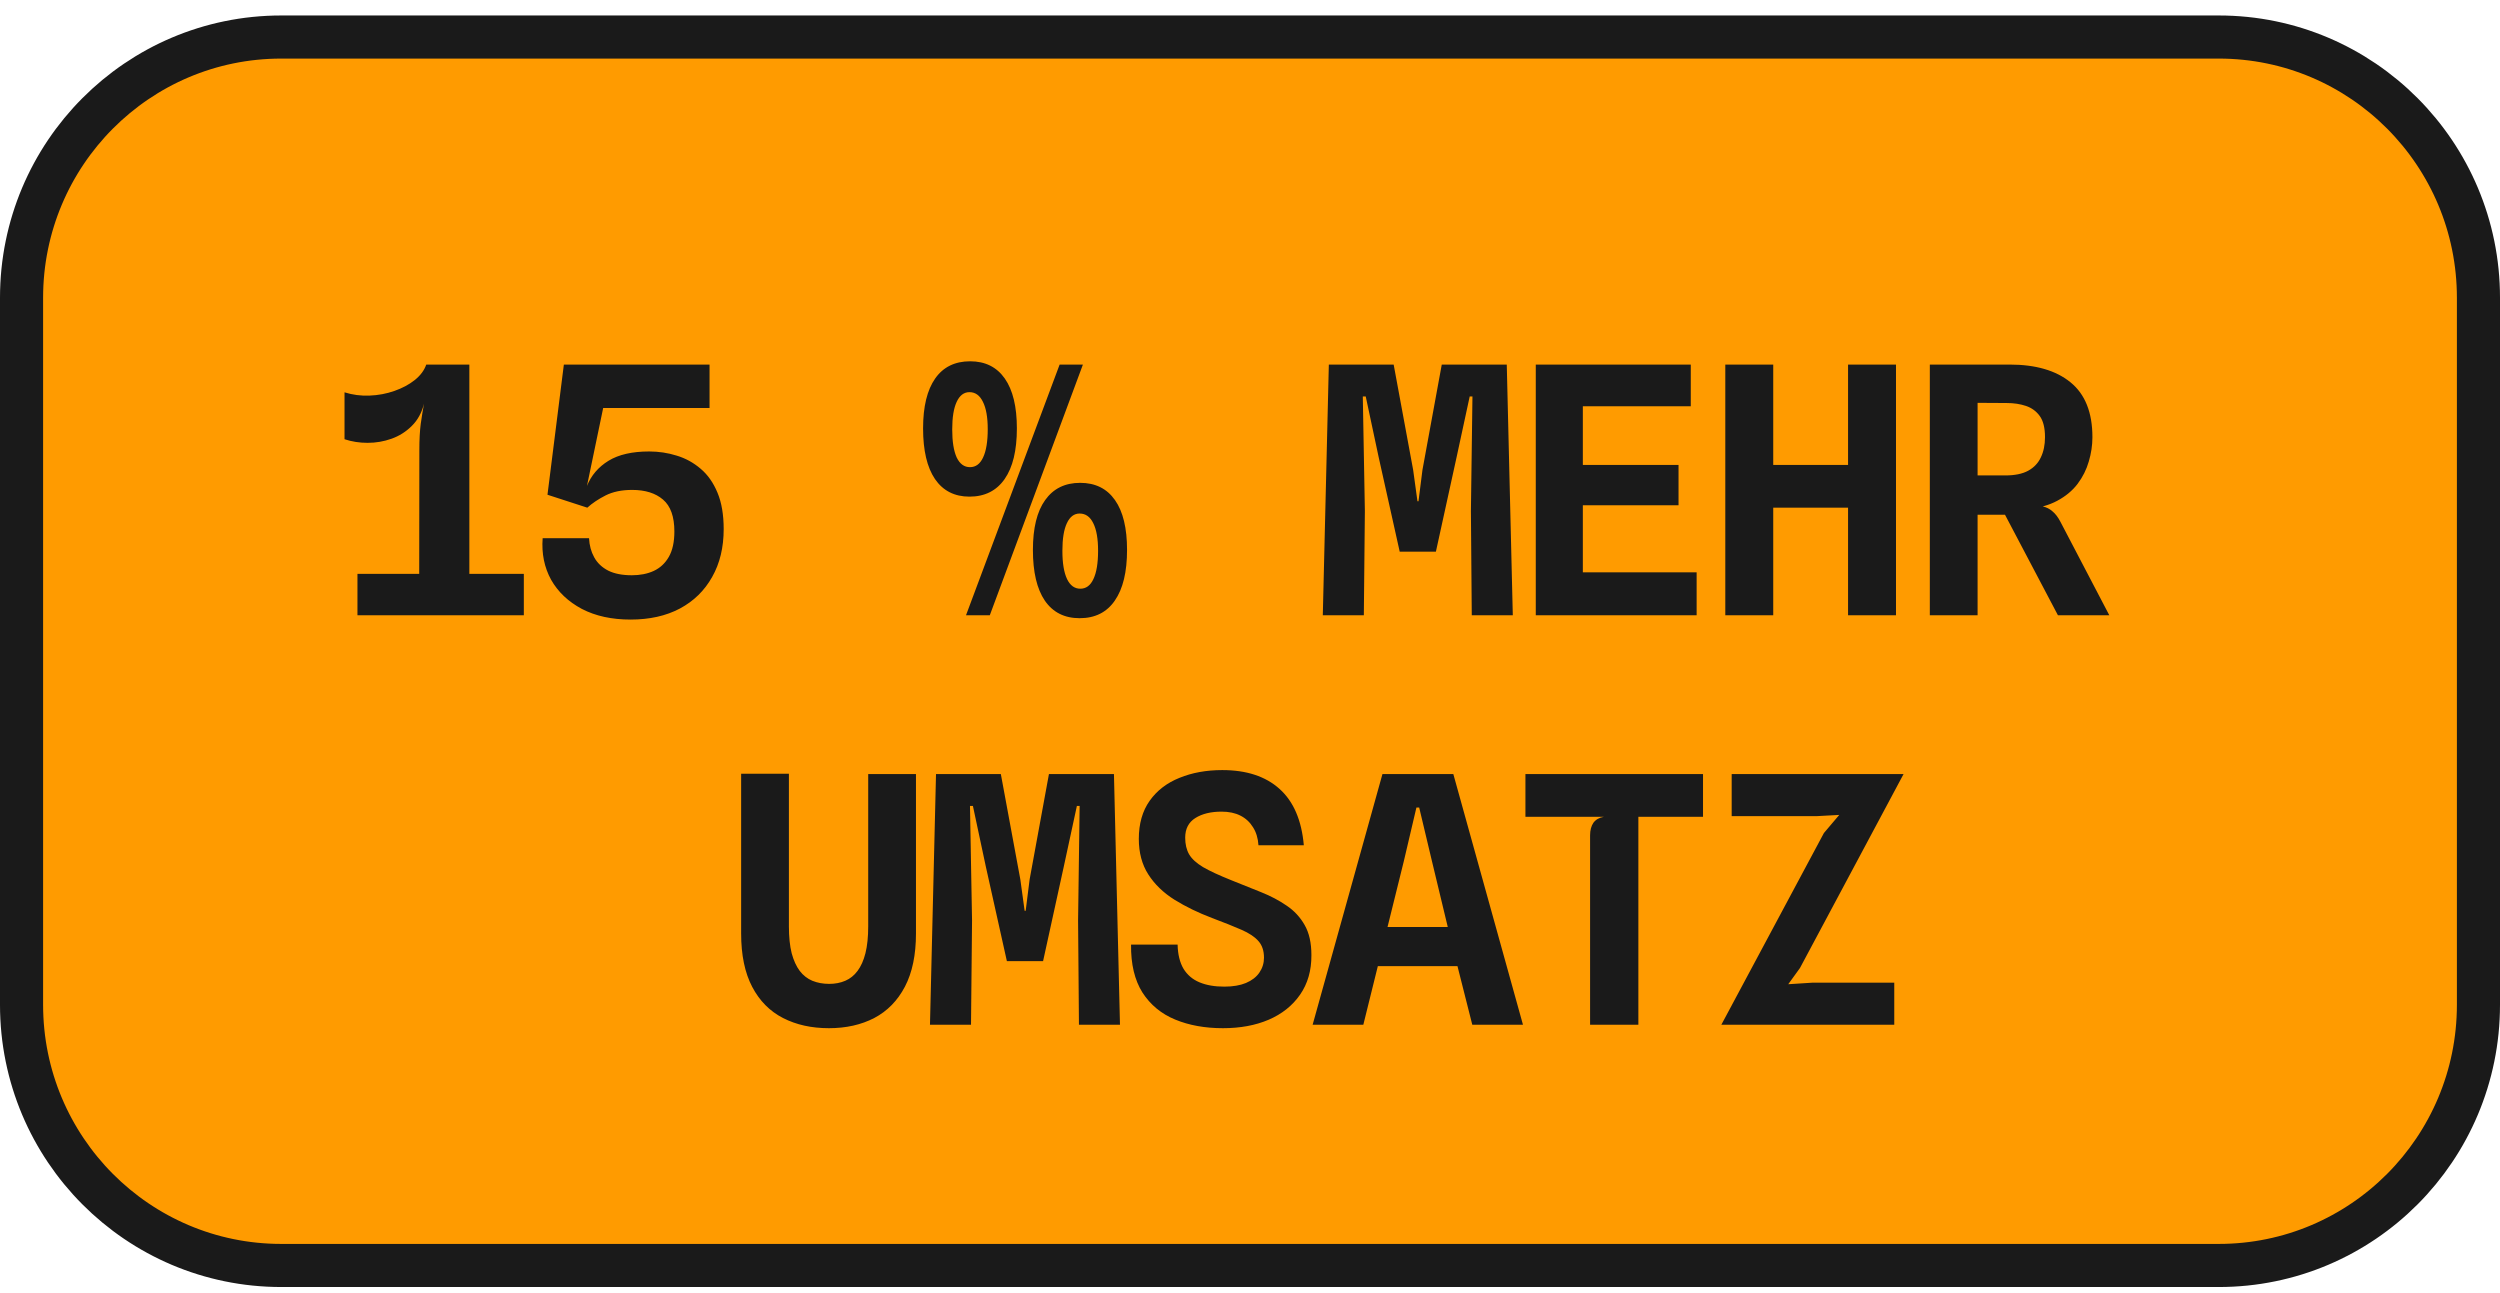
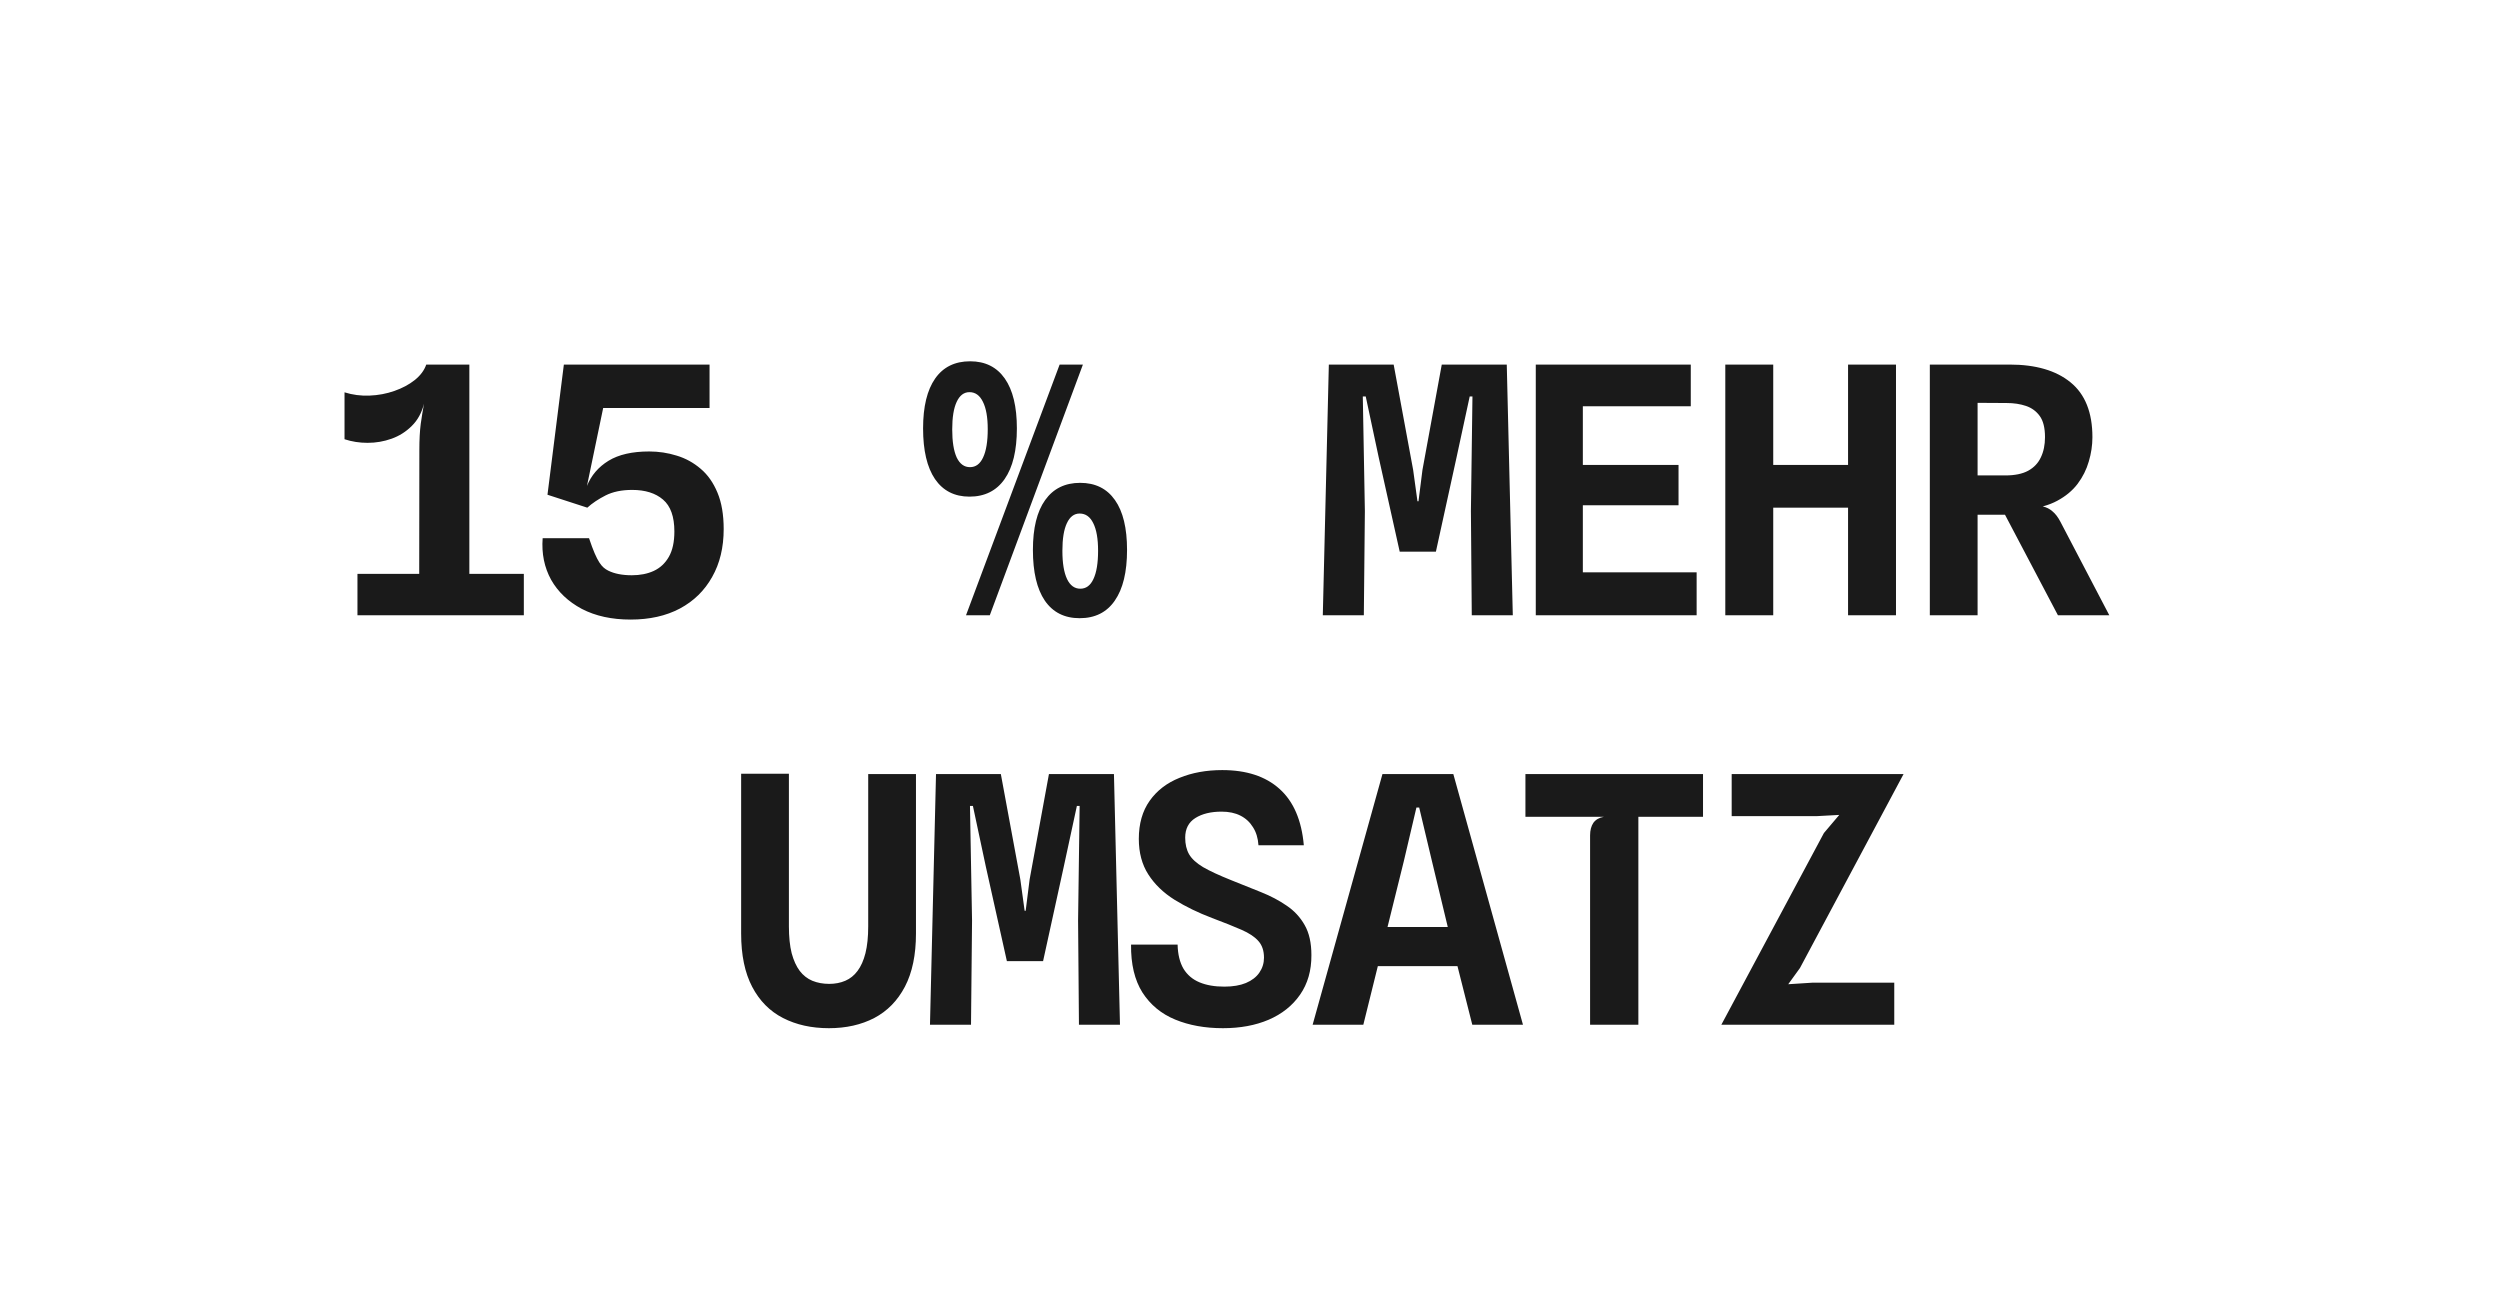
<svg xmlns="http://www.w3.org/2000/svg" width="116" height="60" viewBox="0 0 116 60" fill="none">
-   <path d="M102.948 1.718H13.052C6.396 1.718 1 7.135 1 13.816V46.621C1 53.302 6.396 58.718 13.052 58.718H102.948C109.604 58.718 115 53.302 115 46.621V13.816C115 7.135 109.604 1.718 102.948 1.718Z" fill="#FF9B00" stroke="#1A1A1A" stroke-width="2" stroke-miterlimit="10" />
-   <path d="M19.45 27.956L19.458 20.868C19.458 20.404 19.479 20.004 19.522 19.668C19.57 19.332 19.62 19.02 19.674 18.732L19.778 16.916H21.778V27.956H19.45ZM16.586 28.548V26.628H24.306V28.548H16.586ZM15.986 20.38V18.204C16.359 18.322 16.746 18.372 17.146 18.356C17.551 18.34 17.935 18.268 18.298 18.14C18.666 18.012 18.98 17.844 19.242 17.636C19.508 17.423 19.687 17.183 19.778 16.916L19.674 18.732C19.567 19.154 19.378 19.498 19.106 19.764C18.839 20.031 18.527 20.228 18.17 20.356C17.812 20.484 17.442 20.548 17.058 20.548C16.679 20.548 16.322 20.492 15.986 20.38ZM29.259 28.748C28.385 28.748 27.63 28.583 26.995 28.252C26.366 27.916 25.891 27.466 25.571 26.9C25.257 26.33 25.126 25.687 25.179 24.972H27.331C27.347 25.303 27.427 25.599 27.571 25.86C27.715 26.122 27.931 26.327 28.219 26.476C28.507 26.62 28.873 26.692 29.315 26.692C29.699 26.692 30.038 26.626 30.331 26.492C30.63 26.354 30.865 26.135 31.035 25.836C31.206 25.538 31.291 25.146 31.291 24.66C31.291 23.972 31.115 23.479 30.763 23.18C30.417 22.882 29.939 22.732 29.331 22.732C28.846 22.732 28.435 22.818 28.099 22.988C27.763 23.159 27.481 23.348 27.251 23.556L25.403 22.956L26.163 16.916H32.923V18.932H27.987L27.235 22.548C27.433 22.058 27.766 21.668 28.235 21.38C28.705 21.092 29.334 20.948 30.123 20.948C30.561 20.948 30.985 21.012 31.395 21.14C31.806 21.263 32.177 21.466 32.507 21.748C32.838 22.026 33.099 22.396 33.291 22.86C33.483 23.319 33.579 23.882 33.579 24.548C33.579 25.402 33.401 26.143 33.043 26.772C32.691 27.402 32.193 27.89 31.547 28.236C30.902 28.578 30.139 28.748 29.259 28.748ZM44.823 28.548L49.167 16.916H50.247L45.927 28.548H44.823ZM45.007 21.676C45.274 21.676 45.476 21.527 45.615 21.228C45.759 20.924 45.831 20.487 45.831 19.916C45.831 19.362 45.756 18.938 45.607 18.644C45.463 18.346 45.255 18.196 44.983 18.196C44.727 18.196 44.53 18.346 44.391 18.644C44.252 18.938 44.183 19.364 44.183 19.924C44.183 20.49 44.252 20.924 44.391 21.228C44.535 21.527 44.74 21.676 45.007 21.676ZM44.983 23.044C44.29 23.044 43.756 22.772 43.383 22.228C43.015 21.684 42.831 20.9 42.831 19.876C42.831 18.868 43.018 18.098 43.391 17.564C43.764 17.031 44.306 16.764 45.015 16.764C45.714 16.764 46.25 17.031 46.623 17.564C46.996 18.098 47.183 18.868 47.183 19.876C47.183 20.9 46.994 21.684 46.615 22.228C46.236 22.772 45.692 23.044 44.983 23.044ZM50.127 27.316C50.394 27.316 50.596 27.167 50.735 26.868C50.879 26.564 50.951 26.127 50.951 25.556C50.951 24.996 50.876 24.57 50.727 24.276C50.583 23.978 50.372 23.828 50.095 23.828C49.839 23.828 49.642 23.978 49.503 24.276C49.364 24.57 49.295 24.996 49.295 25.556C49.295 26.127 49.367 26.564 49.511 26.868C49.655 27.167 49.86 27.316 50.127 27.316ZM50.095 28.684C49.391 28.684 48.852 28.412 48.479 27.868C48.111 27.324 47.927 26.54 47.927 25.516C47.927 24.503 48.116 23.732 48.495 23.204C48.874 22.671 49.415 22.404 50.119 22.404C50.823 22.404 51.362 22.671 51.735 23.204C52.108 23.732 52.295 24.503 52.295 25.516C52.295 26.54 52.106 27.324 51.727 27.868C51.354 28.412 50.81 28.684 50.095 28.684ZM61.378 28.548L61.658 16.916H64.666L65.57 21.804L65.77 23.26H65.818L66.002 21.804L66.898 16.916H69.914L70.194 28.548H68.29L68.25 23.716L68.322 18.396H68.194L67.586 21.212L66.626 25.596H64.946L63.97 21.212L63.37 18.396H63.234L63.33 23.716L63.282 28.548H61.378ZM71.26 28.548V16.916H78.452V18.852H72.652L73.444 18.196V22.1L72.652 21.572H77.884V23.444H72.86L73.444 22.9V27.292L72.652 26.556H78.724V28.548H71.26ZM85.75 28.548V16.916H87.974V28.548H85.75ZM80.054 28.548V16.916H82.278V28.548H80.054ZM81.622 23.556V21.572H86.11L86.102 23.556H81.622ZM95.488 28.548L93.032 23.884H91.592L91.064 23.764L91.296 22.316V22.06H93.048C93.485 22.06 93.837 21.988 94.104 21.844C94.376 21.695 94.573 21.487 94.696 21.22C94.824 20.954 94.888 20.642 94.888 20.284C94.888 19.858 94.808 19.532 94.648 19.308C94.488 19.084 94.274 18.927 94.008 18.836C93.741 18.746 93.44 18.7 93.104 18.7L91.736 18.692L91.384 17.964L91.056 16.916C91.274 16.916 91.498 16.916 91.728 16.916C91.957 16.916 92.197 16.916 92.448 16.916C92.698 16.916 92.965 16.916 93.248 16.916C94.458 16.916 95.4 17.191 96.072 17.74C96.749 18.29 97.088 19.138 97.088 20.284C97.088 20.663 97.032 21.039 96.92 21.412C96.813 21.786 96.64 22.132 96.4 22.452C96.16 22.767 95.845 23.028 95.456 23.236C95.072 23.444 94.608 23.572 94.064 23.62L94.192 23.444C94.426 23.444 94.626 23.463 94.792 23.5C94.957 23.538 95.104 23.612 95.232 23.724C95.365 23.831 95.488 23.991 95.6 24.204L97.872 28.548H95.488ZM89.544 28.548V16.916H91.76V28.548H89.544ZM38.461 47.708C37.656 47.708 36.947 47.551 36.333 47.236C35.72 46.922 35.242 46.439 34.901 45.788C34.56 45.138 34.389 44.314 34.389 43.316V35.9H36.605V42.98C36.605 43.471 36.648 43.887 36.733 44.228C36.824 44.564 36.949 44.839 37.109 45.052C37.269 45.26 37.464 45.412 37.693 45.508C37.928 45.604 38.189 45.652 38.477 45.652C38.749 45.652 38.997 45.604 39.221 45.508C39.445 45.412 39.635 45.26 39.789 45.052C39.949 44.839 40.072 44.564 40.157 44.228C40.242 43.887 40.285 43.471 40.285 42.98V35.916H42.501V43.316C42.501 44.303 42.331 45.124 41.989 45.78C41.648 46.431 41.173 46.916 40.565 47.236C39.957 47.551 39.256 47.708 38.461 47.708ZM43.151 47.548L43.431 35.916H46.439L47.343 40.804L47.543 42.26H47.591L47.775 40.804L48.671 35.916H51.687L51.967 47.548H50.063L50.023 42.716L50.095 37.396H49.967L49.359 40.212L48.399 44.596H46.719L45.743 40.212L45.143 37.396H45.007L45.103 42.716L45.055 47.548H43.151ZM56.745 47.708C55.913 47.708 55.174 47.575 54.529 47.308C53.883 47.042 53.377 46.623 53.009 46.052C52.646 45.476 52.47 44.735 52.481 43.828H54.641C54.651 44.282 54.742 44.655 54.913 44.948C55.089 45.236 55.337 45.447 55.657 45.58C55.977 45.714 56.361 45.78 56.809 45.78C57.203 45.78 57.537 45.724 57.809 45.612C58.086 45.495 58.294 45.335 58.433 45.132C58.577 44.924 58.649 44.692 58.649 44.436C58.649 44.116 58.563 43.86 58.393 43.668C58.222 43.471 57.958 43.295 57.601 43.14C57.249 42.986 56.795 42.804 56.241 42.596C55.595 42.351 55.014 42.068 54.497 41.748C53.979 41.423 53.574 41.031 53.281 40.572C52.987 40.114 52.841 39.564 52.841 38.924C52.841 38.22 53.009 37.631 53.345 37.156C53.681 36.682 54.142 36.327 54.729 36.092C55.315 35.852 55.977 35.732 56.713 35.732C57.838 35.732 58.723 36.023 59.369 36.604C60.019 37.186 60.395 38.058 60.497 39.22H58.393C58.371 38.89 58.286 38.61 58.137 38.38C57.993 38.146 57.798 37.967 57.553 37.844C57.313 37.722 57.022 37.66 56.681 37.66C56.185 37.66 55.779 37.759 55.465 37.956C55.15 38.154 54.993 38.458 54.993 38.868C54.993 39.172 55.054 39.431 55.177 39.644C55.299 39.852 55.515 40.05 55.825 40.236C56.139 40.418 56.577 40.62 57.137 40.844C57.611 41.031 58.07 41.215 58.513 41.396C58.955 41.572 59.35 41.78 59.697 42.02C60.049 42.255 60.329 42.556 60.537 42.924C60.745 43.287 60.849 43.751 60.849 44.316C60.854 45.031 60.678 45.644 60.321 46.156C59.969 46.663 59.483 47.05 58.865 47.316C58.251 47.578 57.545 47.708 56.745 47.708ZM60.906 47.548L64.146 35.916H67.434L70.666 47.548H68.314L67.394 43.908L68.65 44.828H63.314L63.61 43.012H68.138L67.386 43.884L66.442 39.956L65.85 37.468H65.722L65.138 39.956L63.258 47.548H60.906ZM73.78 47.548V38.764C73.78 38.524 73.831 38.33 73.932 38.18C74.039 38.031 74.201 37.938 74.42 37.9H70.78V35.916H79.02V37.9H76.02V47.548H73.78ZM79.87 47.548L84.63 38.652L85.342 37.812L84.31 37.868H80.35V35.916H88.326L83.518 44.916L82.974 45.668L84.102 45.596H87.894V47.548H79.87Z" fill="#1A1A1A" />
+   <path d="M19.45 27.956L19.458 20.868C19.458 20.404 19.479 20.004 19.522 19.668C19.57 19.332 19.62 19.02 19.674 18.732L19.778 16.916H21.778V27.956H19.45ZM16.586 28.548V26.628H24.306V28.548H16.586ZM15.986 20.38V18.204C16.359 18.322 16.746 18.372 17.146 18.356C17.551 18.34 17.935 18.268 18.298 18.14C18.666 18.012 18.98 17.844 19.242 17.636C19.508 17.423 19.687 17.183 19.778 16.916L19.674 18.732C19.567 19.154 19.378 19.498 19.106 19.764C18.839 20.031 18.527 20.228 18.17 20.356C17.812 20.484 17.442 20.548 17.058 20.548C16.679 20.548 16.322 20.492 15.986 20.38ZM29.259 28.748C28.385 28.748 27.63 28.583 26.995 28.252C26.366 27.916 25.891 27.466 25.571 26.9C25.257 26.33 25.126 25.687 25.179 24.972H27.331C27.715 26.122 27.931 26.327 28.219 26.476C28.507 26.62 28.873 26.692 29.315 26.692C29.699 26.692 30.038 26.626 30.331 26.492C30.63 26.354 30.865 26.135 31.035 25.836C31.206 25.538 31.291 25.146 31.291 24.66C31.291 23.972 31.115 23.479 30.763 23.18C30.417 22.882 29.939 22.732 29.331 22.732C28.846 22.732 28.435 22.818 28.099 22.988C27.763 23.159 27.481 23.348 27.251 23.556L25.403 22.956L26.163 16.916H32.923V18.932H27.987L27.235 22.548C27.433 22.058 27.766 21.668 28.235 21.38C28.705 21.092 29.334 20.948 30.123 20.948C30.561 20.948 30.985 21.012 31.395 21.14C31.806 21.263 32.177 21.466 32.507 21.748C32.838 22.026 33.099 22.396 33.291 22.86C33.483 23.319 33.579 23.882 33.579 24.548C33.579 25.402 33.401 26.143 33.043 26.772C32.691 27.402 32.193 27.89 31.547 28.236C30.902 28.578 30.139 28.748 29.259 28.748ZM44.823 28.548L49.167 16.916H50.247L45.927 28.548H44.823ZM45.007 21.676C45.274 21.676 45.476 21.527 45.615 21.228C45.759 20.924 45.831 20.487 45.831 19.916C45.831 19.362 45.756 18.938 45.607 18.644C45.463 18.346 45.255 18.196 44.983 18.196C44.727 18.196 44.53 18.346 44.391 18.644C44.252 18.938 44.183 19.364 44.183 19.924C44.183 20.49 44.252 20.924 44.391 21.228C44.535 21.527 44.74 21.676 45.007 21.676ZM44.983 23.044C44.29 23.044 43.756 22.772 43.383 22.228C43.015 21.684 42.831 20.9 42.831 19.876C42.831 18.868 43.018 18.098 43.391 17.564C43.764 17.031 44.306 16.764 45.015 16.764C45.714 16.764 46.25 17.031 46.623 17.564C46.996 18.098 47.183 18.868 47.183 19.876C47.183 20.9 46.994 21.684 46.615 22.228C46.236 22.772 45.692 23.044 44.983 23.044ZM50.127 27.316C50.394 27.316 50.596 27.167 50.735 26.868C50.879 26.564 50.951 26.127 50.951 25.556C50.951 24.996 50.876 24.57 50.727 24.276C50.583 23.978 50.372 23.828 50.095 23.828C49.839 23.828 49.642 23.978 49.503 24.276C49.364 24.57 49.295 24.996 49.295 25.556C49.295 26.127 49.367 26.564 49.511 26.868C49.655 27.167 49.86 27.316 50.127 27.316ZM50.095 28.684C49.391 28.684 48.852 28.412 48.479 27.868C48.111 27.324 47.927 26.54 47.927 25.516C47.927 24.503 48.116 23.732 48.495 23.204C48.874 22.671 49.415 22.404 50.119 22.404C50.823 22.404 51.362 22.671 51.735 23.204C52.108 23.732 52.295 24.503 52.295 25.516C52.295 26.54 52.106 27.324 51.727 27.868C51.354 28.412 50.81 28.684 50.095 28.684ZM61.378 28.548L61.658 16.916H64.666L65.57 21.804L65.77 23.26H65.818L66.002 21.804L66.898 16.916H69.914L70.194 28.548H68.29L68.25 23.716L68.322 18.396H68.194L67.586 21.212L66.626 25.596H64.946L63.97 21.212L63.37 18.396H63.234L63.33 23.716L63.282 28.548H61.378ZM71.26 28.548V16.916H78.452V18.852H72.652L73.444 18.196V22.1L72.652 21.572H77.884V23.444H72.86L73.444 22.9V27.292L72.652 26.556H78.724V28.548H71.26ZM85.75 28.548V16.916H87.974V28.548H85.75ZM80.054 28.548V16.916H82.278V28.548H80.054ZM81.622 23.556V21.572H86.11L86.102 23.556H81.622ZM95.488 28.548L93.032 23.884H91.592L91.064 23.764L91.296 22.316V22.06H93.048C93.485 22.06 93.837 21.988 94.104 21.844C94.376 21.695 94.573 21.487 94.696 21.22C94.824 20.954 94.888 20.642 94.888 20.284C94.888 19.858 94.808 19.532 94.648 19.308C94.488 19.084 94.274 18.927 94.008 18.836C93.741 18.746 93.44 18.7 93.104 18.7L91.736 18.692L91.384 17.964L91.056 16.916C91.274 16.916 91.498 16.916 91.728 16.916C91.957 16.916 92.197 16.916 92.448 16.916C92.698 16.916 92.965 16.916 93.248 16.916C94.458 16.916 95.4 17.191 96.072 17.74C96.749 18.29 97.088 19.138 97.088 20.284C97.088 20.663 97.032 21.039 96.92 21.412C96.813 21.786 96.64 22.132 96.4 22.452C96.16 22.767 95.845 23.028 95.456 23.236C95.072 23.444 94.608 23.572 94.064 23.62L94.192 23.444C94.426 23.444 94.626 23.463 94.792 23.5C94.957 23.538 95.104 23.612 95.232 23.724C95.365 23.831 95.488 23.991 95.6 24.204L97.872 28.548H95.488ZM89.544 28.548V16.916H91.76V28.548H89.544ZM38.461 47.708C37.656 47.708 36.947 47.551 36.333 47.236C35.72 46.922 35.242 46.439 34.901 45.788C34.56 45.138 34.389 44.314 34.389 43.316V35.9H36.605V42.98C36.605 43.471 36.648 43.887 36.733 44.228C36.824 44.564 36.949 44.839 37.109 45.052C37.269 45.26 37.464 45.412 37.693 45.508C37.928 45.604 38.189 45.652 38.477 45.652C38.749 45.652 38.997 45.604 39.221 45.508C39.445 45.412 39.635 45.26 39.789 45.052C39.949 44.839 40.072 44.564 40.157 44.228C40.242 43.887 40.285 43.471 40.285 42.98V35.916H42.501V43.316C42.501 44.303 42.331 45.124 41.989 45.78C41.648 46.431 41.173 46.916 40.565 47.236C39.957 47.551 39.256 47.708 38.461 47.708ZM43.151 47.548L43.431 35.916H46.439L47.343 40.804L47.543 42.26H47.591L47.775 40.804L48.671 35.916H51.687L51.967 47.548H50.063L50.023 42.716L50.095 37.396H49.967L49.359 40.212L48.399 44.596H46.719L45.743 40.212L45.143 37.396H45.007L45.103 42.716L45.055 47.548H43.151ZM56.745 47.708C55.913 47.708 55.174 47.575 54.529 47.308C53.883 47.042 53.377 46.623 53.009 46.052C52.646 45.476 52.47 44.735 52.481 43.828H54.641C54.651 44.282 54.742 44.655 54.913 44.948C55.089 45.236 55.337 45.447 55.657 45.58C55.977 45.714 56.361 45.78 56.809 45.78C57.203 45.78 57.537 45.724 57.809 45.612C58.086 45.495 58.294 45.335 58.433 45.132C58.577 44.924 58.649 44.692 58.649 44.436C58.649 44.116 58.563 43.86 58.393 43.668C58.222 43.471 57.958 43.295 57.601 43.14C57.249 42.986 56.795 42.804 56.241 42.596C55.595 42.351 55.014 42.068 54.497 41.748C53.979 41.423 53.574 41.031 53.281 40.572C52.987 40.114 52.841 39.564 52.841 38.924C52.841 38.22 53.009 37.631 53.345 37.156C53.681 36.682 54.142 36.327 54.729 36.092C55.315 35.852 55.977 35.732 56.713 35.732C57.838 35.732 58.723 36.023 59.369 36.604C60.019 37.186 60.395 38.058 60.497 39.22H58.393C58.371 38.89 58.286 38.61 58.137 38.38C57.993 38.146 57.798 37.967 57.553 37.844C57.313 37.722 57.022 37.66 56.681 37.66C56.185 37.66 55.779 37.759 55.465 37.956C55.15 38.154 54.993 38.458 54.993 38.868C54.993 39.172 55.054 39.431 55.177 39.644C55.299 39.852 55.515 40.05 55.825 40.236C56.139 40.418 56.577 40.62 57.137 40.844C57.611 41.031 58.07 41.215 58.513 41.396C58.955 41.572 59.35 41.78 59.697 42.02C60.049 42.255 60.329 42.556 60.537 42.924C60.745 43.287 60.849 43.751 60.849 44.316C60.854 45.031 60.678 45.644 60.321 46.156C59.969 46.663 59.483 47.05 58.865 47.316C58.251 47.578 57.545 47.708 56.745 47.708ZM60.906 47.548L64.146 35.916H67.434L70.666 47.548H68.314L67.394 43.908L68.65 44.828H63.314L63.61 43.012H68.138L67.386 43.884L66.442 39.956L65.85 37.468H65.722L65.138 39.956L63.258 47.548H60.906ZM73.78 47.548V38.764C73.78 38.524 73.831 38.33 73.932 38.18C74.039 38.031 74.201 37.938 74.42 37.9H70.78V35.916H79.02V37.9H76.02V47.548H73.78ZM79.87 47.548L84.63 38.652L85.342 37.812L84.31 37.868H80.35V35.916H88.326L83.518 44.916L82.974 45.668L84.102 45.596H87.894V47.548H79.87Z" fill="#1A1A1A" />
</svg>